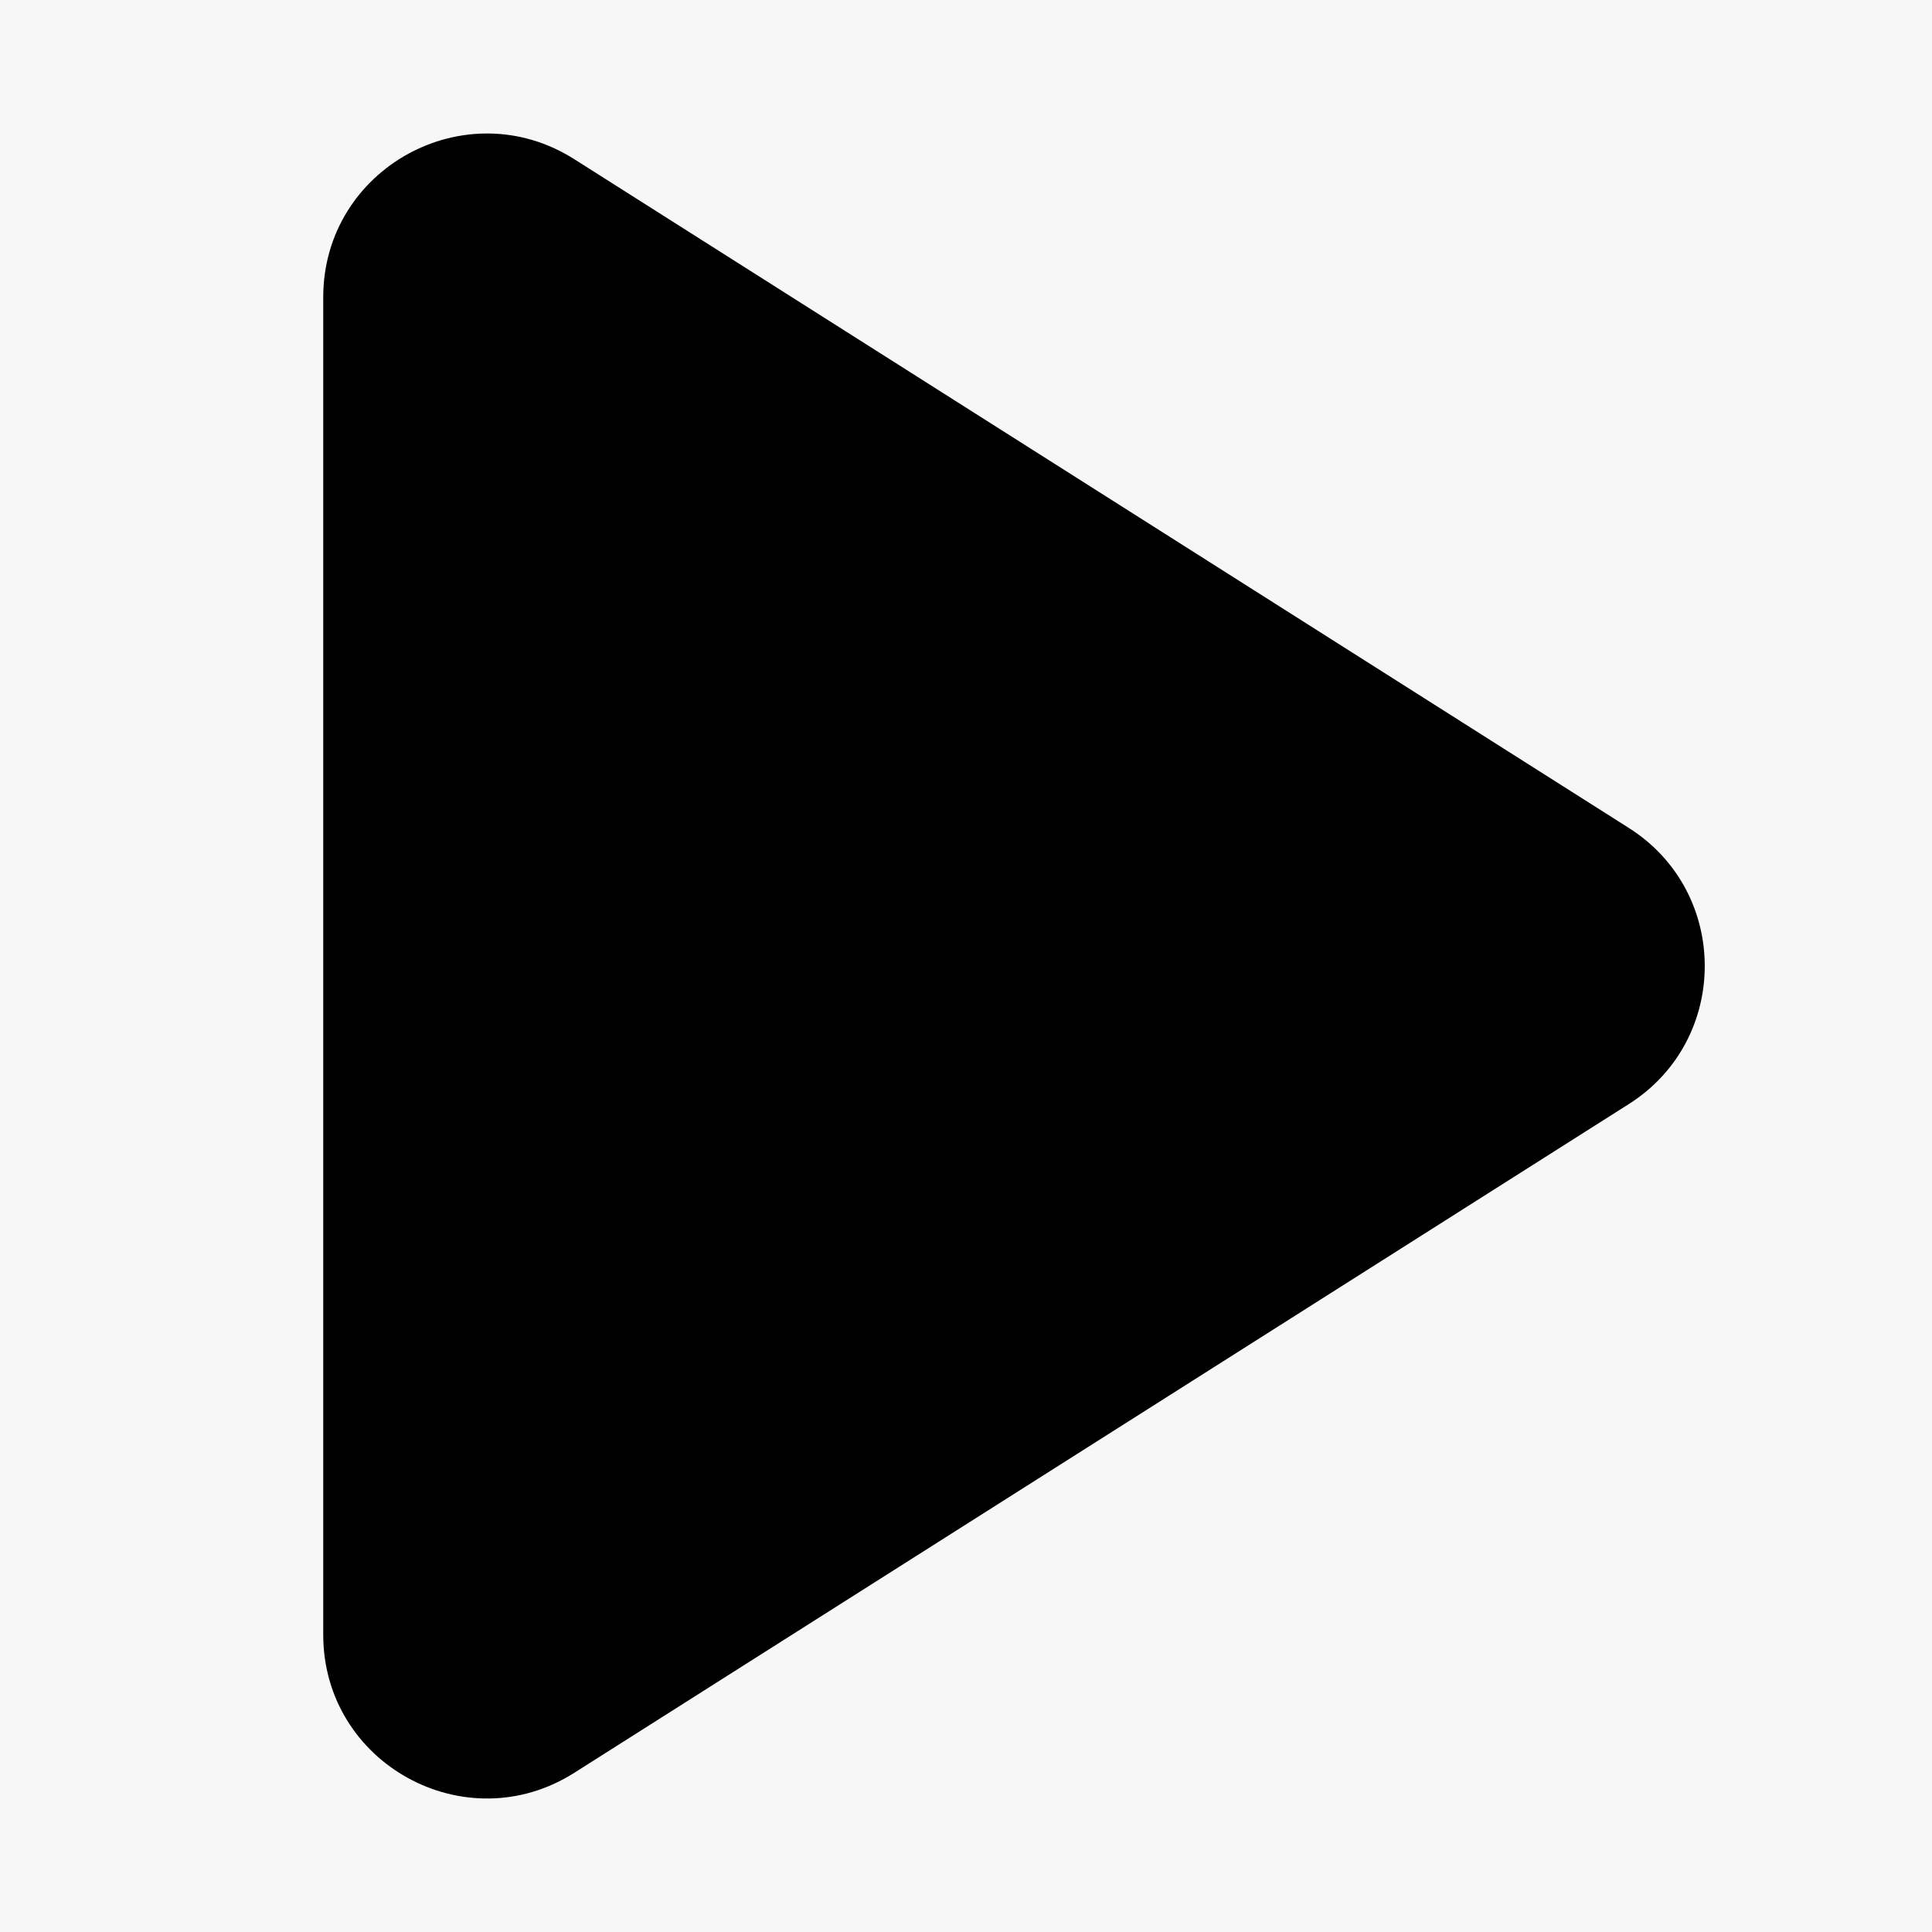
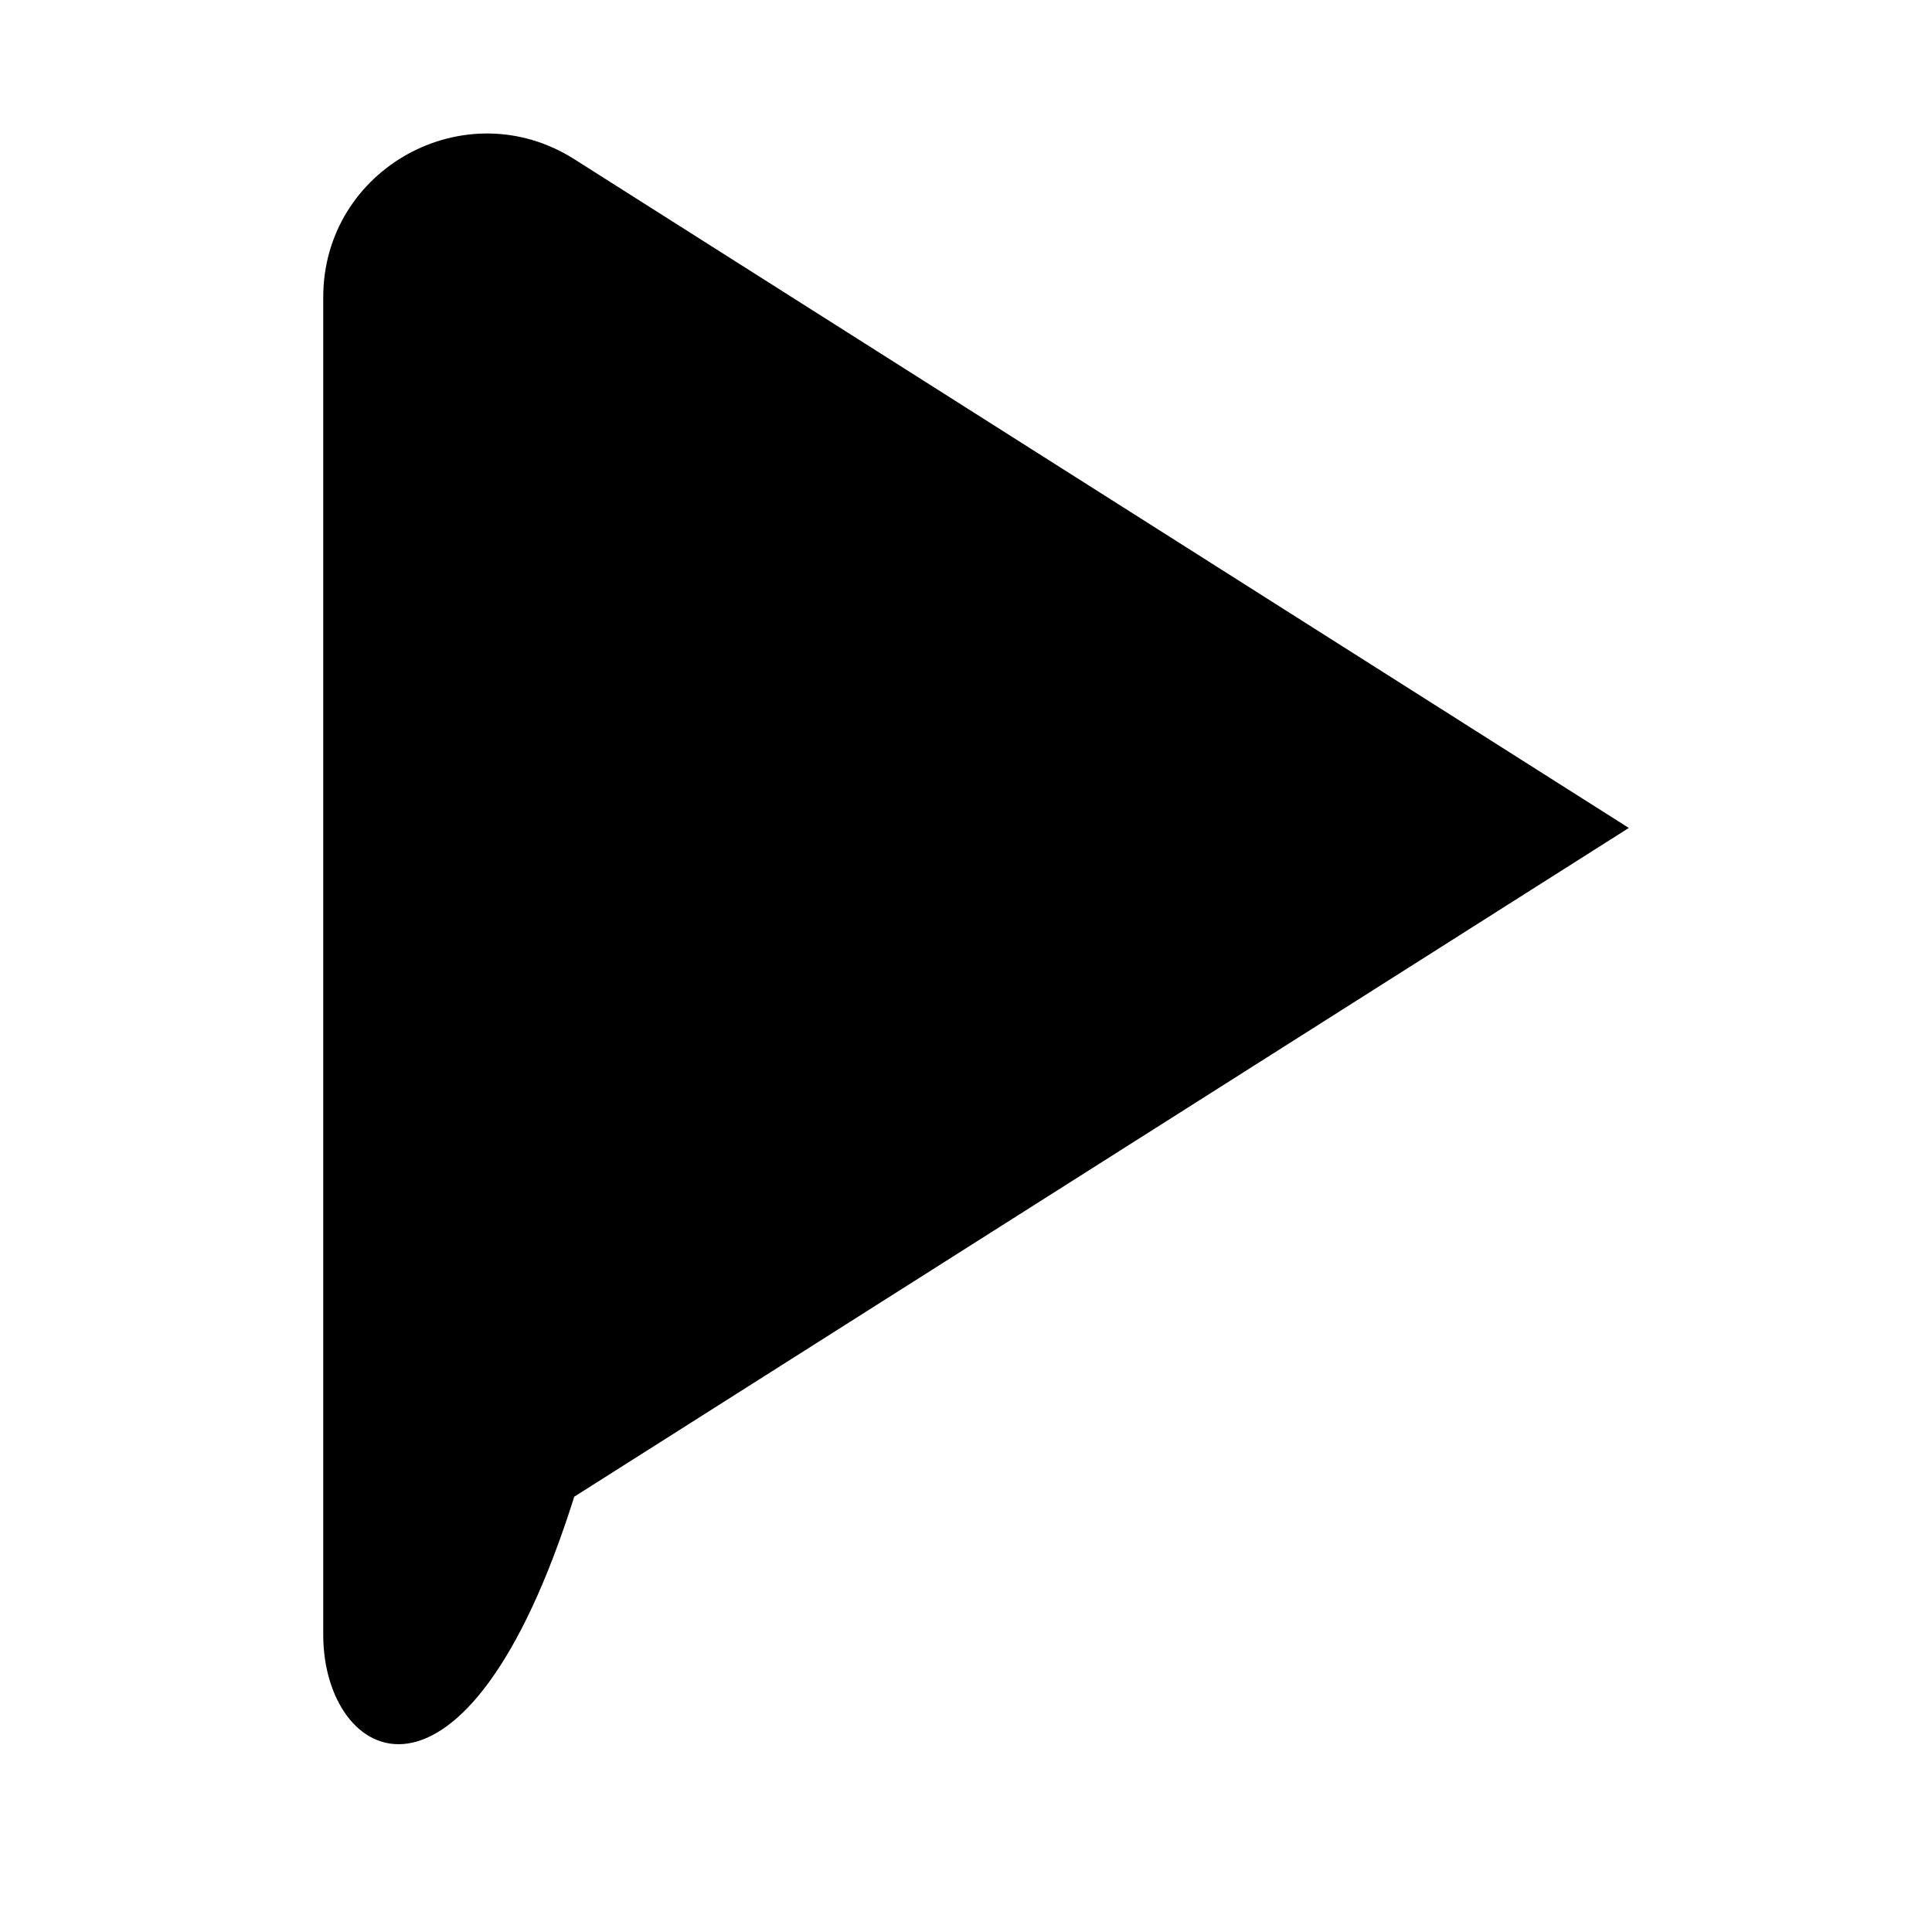
<svg xmlns="http://www.w3.org/2000/svg" width="100%" height="100%" viewBox="0 0 520 520">
  <g id="Group_858" data-name="Group 858" transform="translate(2542 24333)">
-     <rect id="Rectangle_1685" data-name="Rectangle 1685" width="520" height="520" transform="translate(-2542 -24333)" fill="#f7f7f7" />
-     <path id="Polygon_14" data-name="Polygon 14" d="M222.842,58.6c17.279-27.248,57.037-27.248,74.317,0l180,283.84C495.732,371.731,474.685,410,440,410H80c-34.689,0-55.736-38.269-37.158-67.564Z" transform="translate(-2045 -24333) rotate(90)" fill="#000000" />
+     <path id="Polygon_14" data-name="Polygon 14" d="M222.842,58.6l180,283.84C495.732,371.731,474.685,410,440,410H80c-34.689,0-55.736-38.269-37.158-67.564Z" transform="translate(-2045 -24333) rotate(90)" fill="#000000" />
  </g>
</svg>